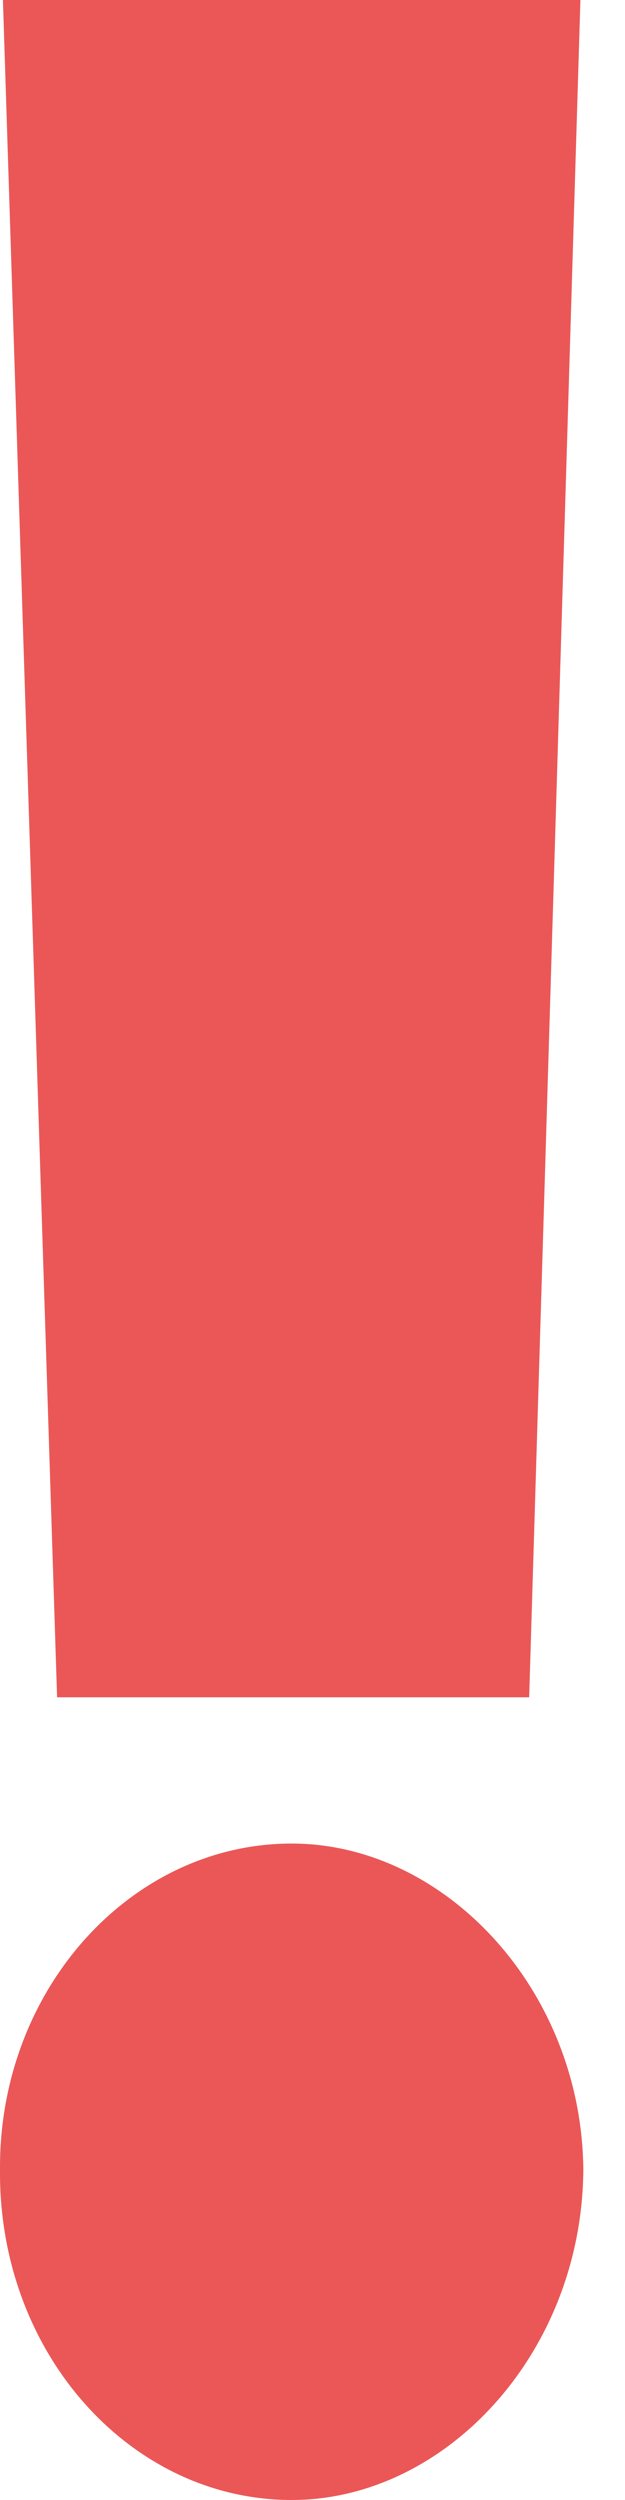
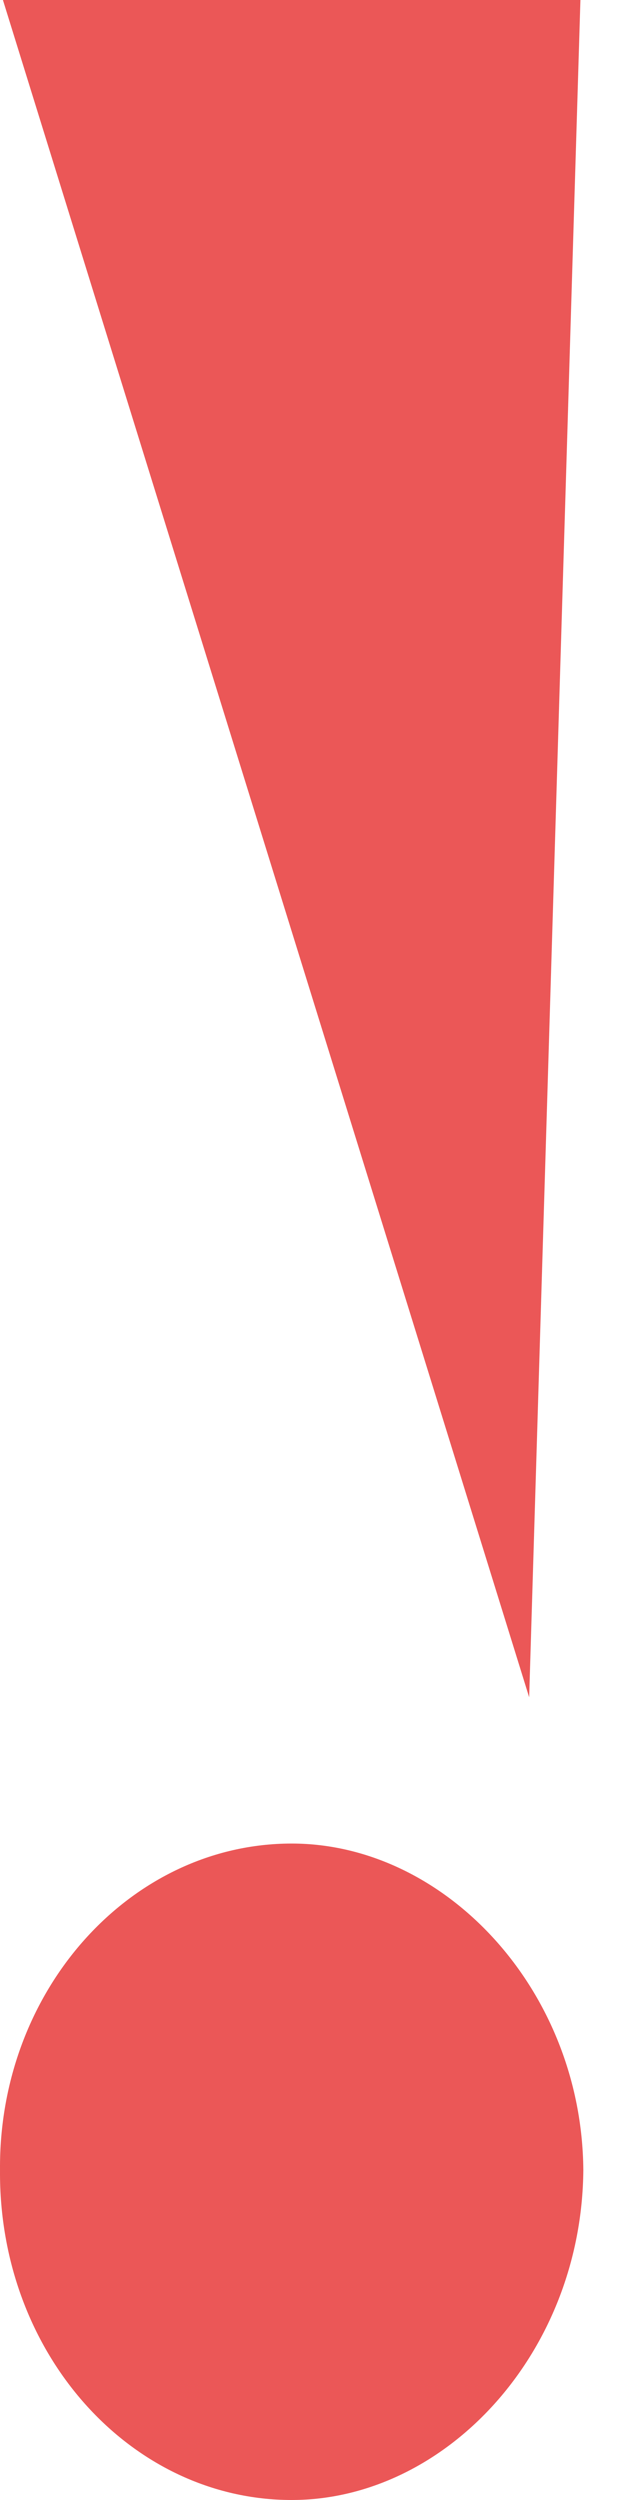
<svg xmlns="http://www.w3.org/2000/svg" width="3" height="12" viewBox="0 0 3 12" fill="none">
-   <path d="M2.786 0L2.54 8.147H0.274L0.014 0H2.786ZM6.09017e-05 10.416C-0.007 9.551 0.628 8.849 1.4 8.849C2.136 8.849 2.793 9.551 2.8 10.416C2.793 11.298 2.136 12 1.4 12C0.628 12 -0.007 11.298 6.09017e-05 10.416Z" fill="#EB5757" />
+   <path d="M2.786 0L2.54 8.147L0.014 0H2.786ZM6.09017e-05 10.416C-0.007 9.551 0.628 8.849 1.4 8.849C2.136 8.849 2.793 9.551 2.8 10.416C2.793 11.298 2.136 12 1.4 12C0.628 12 -0.007 11.298 6.09017e-05 10.416Z" fill="#EB5757" />
</svg>